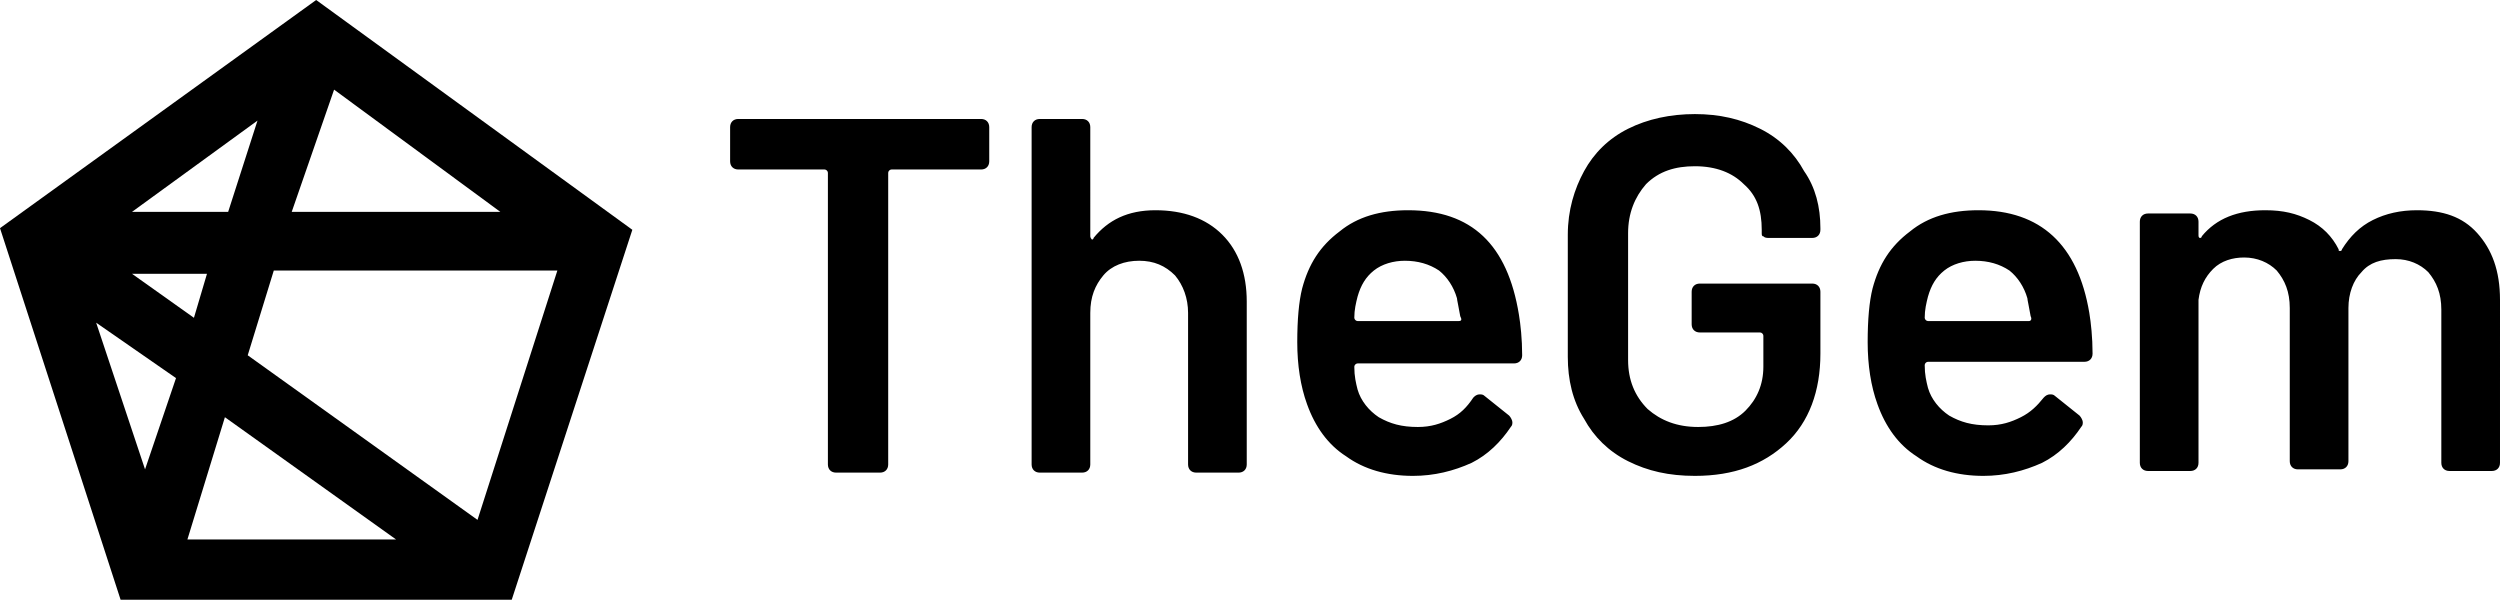
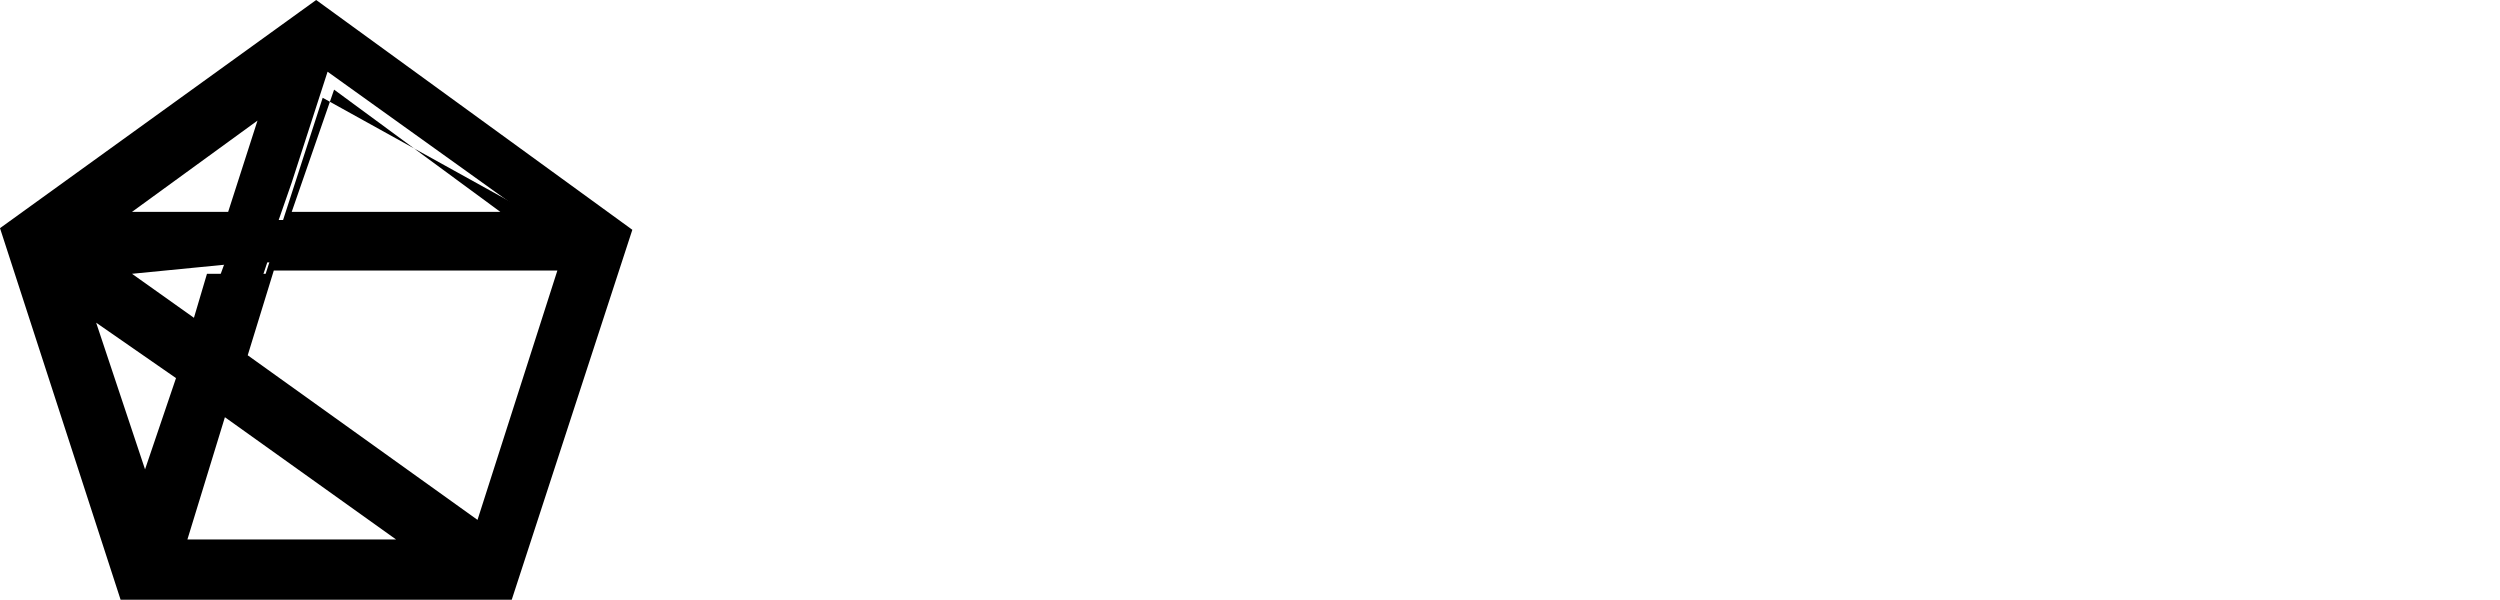
<svg xmlns="http://www.w3.org/2000/svg" version="1.1" id="Layer_1" x="0px" y="0px" viewBox="0 0 153.4 36.8" style="enable-background:new 0 0 153.4 36.8;" xml:space="preserve">
  <g>
    <g>
      <g>
        <path d="M36.9,13.6l-16-11.6l-1.5-1.2l-1.1,0.8l-16,11.6l-0.4,0.4l-1,0.9l0.4,1.2l0.1,0.5l6.1,19l0.4,1.2h1.9h19.8h1.2l0.7-1.8     l6-18.4l0.5-1.8L36.9,13.6z M20.1,4.4l12.7,9.1H17.1l0.8-2.3L20.1,4.4z M17,5.6L15,11.6l-0.5,1.9H6.2L17,5.6z M13,18.3l-0.7,2.2     l-6-4.4h7.5L13,18.3z M8.8,31L4.6,18.1l6.7,4.9L8.8,31z M10.6,33.7l2.3-7.4l0.5-1.8l5,3.7l7.6,5.5l0,0     C26.1,33.7,10.6,33.7,10.6,33.7z M29.4,33l-9-6.5l-6-4.4l1-3l1-3h18.6L29.4,33z" />
      </g>
    </g>
    <g>
      <g>
-         <path d="M31.4,36.8h-24L0,14L19.4,0l19.4,14.1L31.4,36.8z M8.4,35.6h22.1l6.8-21l-18-13l-17.9,13L8.4,35.6z M28.2,34.4H9.7     l3.5-10.8L28.2,34.4z M11.5,33.1h12.8l-10.5-7.5L11.5,33.1z M29.7,34L13.6,22.2l2.3-6.8h19.9L29.7,34z M15.2,21.8l14.1,10.1     l4.9-15.3H16.8L15.2,21.8z M8.8,32.9L3.5,16.4l8.7,6.3L8.8,32.9z M5.9,19.8l3,9l1.9-5.6L5.9,19.8z M12.6,21.4l-8.3-6h10.2     L12.6,21.4z M8.1,16.8l3.8,2.7l0.8-2.7H8.1z M34.6,14.2H16.3l3.5-10.8L34.6,14.2z M17.9,13h12.8L20.5,5.5L17.9,13z M14.9,14.2     H4.2L18.3,4L14.9,14.2z M8.1,13H14l1.8-5.6L8.1,13z" />
+         <path d="M31.4,36.8h-24L0,14L19.4,0l19.4,14.1L31.4,36.8z M8.4,35.6h22.1l6.8-21l-18-13l-17.9,13L8.4,35.6z M28.2,34.4H9.7     l3.5-10.8L28.2,34.4z M11.5,33.1h12.8l-10.5-7.5L11.5,33.1z M29.7,34L13.6,22.2l2.3-6.8h19.9L29.7,34z M15.2,21.8l14.1,10.1     l4.9-15.3H16.8L15.2,21.8z M8.8,32.9L3.5,16.4l8.7,6.3L8.8,32.9z M5.9,19.8l3,9l1.9-5.6L5.9,19.8z M12.6,21.4l-8.3-6h10.2     L12.6,21.4z M8.1,16.8l3.8,2.7l0.8-2.7H8.1z H16.3l3.5-10.8L34.6,14.2z M17.9,13h12.8L20.5,5.5L17.9,13z M14.9,14.2     H4.2L18.3,4L14.9,14.2z M8.1,13H14l1.8-5.6L8.1,13z" />
      </g>
    </g>
  </g>
  <g>
    <g>
-       <path d="M60.2,7.3H45.3c-0.3,0-0.5,0.2-0.5,0.5v2.1c0,0.3,0.2,0.5,0.5,0.5h5.3c0.1,0,0.2,0.1,0.2,0.2v17.9c0,0.3,0.2,0.5,0.5,0.5    H54c0.3,0,0.5-0.2,0.5-0.5V10.6c0-0.1,0.1-0.2,0.2-0.2h5.5c0.3,0,0.5-0.2,0.5-0.5V7.8C60.7,7.5,60.5,7.3,60.2,7.3z M70.9,12.9    c-1.7,0-2.9,0.6-3.8,1.7c0,0.1-0.1,0.1-0.1,0.1c0,0-0.1-0.1-0.1-0.2V7.8c0-0.3-0.2-0.5-0.5-0.5h-2.6c-0.3,0-0.5,0.2-0.5,0.5v20.7    c0,0.3,0.2,0.5,0.5,0.5h2.6c0.3,0,0.5-0.2,0.5-0.5v-9.3c0-1,0.3-1.7,0.8-2.3c0.5-0.6,1.3-0.9,2.2-0.9c0.9,0,1.6,0.3,2.2,0.9    c0.5,0.6,0.8,1.4,0.8,2.3v9.3c0,0.3,0.2,0.5,0.5,0.5H76c0.3,0,0.5-0.2,0.5-0.5v-10c0-1.7-0.5-3.1-1.5-4.1    C74,13.4,72.6,12.9,70.9,12.9z M86.4,12.9c-1.7,0-3.1,0.4-4.2,1.3c-1.2,0.9-1.9,2-2.3,3.5c-0.2,0.8-0.3,1.9-0.3,3.3    c0,1.4,0.2,2.7,0.6,3.8c0.5,1.4,1.3,2.5,2.4,3.2c1.1,0.8,2.5,1.2,4.1,1.2c1.3,0,2.5-0.3,3.6-0.8c1-0.5,1.8-1.3,2.4-2.2    c0.1-0.1,0.1-0.2,0.1-0.3c0-0.1-0.1-0.3-0.2-0.4l-1.5-1.2c-0.1-0.1-0.2-0.1-0.3-0.1c-0.2,0-0.3,0.1-0.4,0.2    C90,25,89.6,25.4,89,25.7c-0.6,0.3-1.2,0.5-2,0.5c-1,0-1.7-0.2-2.4-0.6c-0.6-0.4-1.1-1-1.3-1.7c-0.1-0.4-0.2-0.8-0.2-1.4    c0-0.1,0.1-0.2,0.2-0.2h9.6c0.3,0,0.5-0.2,0.5-0.5c0-1-0.1-1.9-0.2-2.5C92.5,15,90.3,12.9,86.4,12.9z M89.5,19.7h-6.2    c-0.1,0-0.2-0.1-0.2-0.2c0-0.5,0.1-0.9,0.2-1.3c0.2-0.7,0.5-1.2,1-1.6c0.5-0.4,1.2-0.6,1.9-0.6c0.8,0,1.5,0.2,2.1,0.6    c0.5,0.4,0.9,1,1.1,1.7c0,0.1,0.1,0.5,0.2,1.1C89.7,19.6,89.7,19.7,89.5,19.7z M108,7.9c-1.2-0.6-2.5-0.9-4-0.9    c-1.5,0-2.9,0.3-4.1,0.9c-1.2,0.6-2.1,1.5-2.7,2.6c-0.6,1.1-1,2.4-1,3.9v7.5c0,1.4,0.3,2.7,1,3.8c0.6,1.1,1.5,2,2.7,2.6    c1.2,0.6,2.5,0.9,4.1,0.9c2.4,0,4.2-0.7,5.6-2c1.4-1.3,2.1-3.2,2.1-5.5v-3.8c0-0.3-0.2-0.5-0.5-0.5h-6.9c-0.3,0-0.5,0.2-0.5,0.5v2    c0,0.3,0.2,0.5,0.5,0.5h3.7c0.1,0,0.2,0.1,0.2,0.2v1.9c0,1.1-0.4,2-1.1,2.7s-1.7,1-2.9,1c-1.3,0-2.3-0.4-3.1-1.1    c-0.8-0.8-1.2-1.8-1.2-3v-7.8c0-1.2,0.4-2.2,1.1-3c0.8-0.8,1.8-1.1,3-1.1c1.3,0,2.3,0.4,3,1.1c0.8,0.7,1.1,1.6,1.1,2.8v0.2    c0,0.1,0,0.2,0.1,0.2c0.1,0.1,0.2,0.1,0.4,0.1h2.6c0.3,0,0.5-0.2,0.5-0.5v-0.1c0-1.3-0.3-2.5-1-3.5C110.1,9.4,109.2,8.5,108,7.9z     M121.4,12.9c-1.7,0-3.1,0.4-4.2,1.3c-1.2,0.9-1.9,2-2.3,3.5c-0.2,0.8-0.3,1.9-0.3,3.3c0,1.4,0.2,2.7,0.6,3.8    c0.5,1.4,1.3,2.5,2.4,3.2c1.1,0.8,2.5,1.2,4.1,1.2c1.3,0,2.5-0.3,3.6-0.8c1-0.5,1.8-1.3,2.4-2.2c0.1-0.1,0.1-0.2,0.1-0.3    c0-0.1-0.1-0.3-0.2-0.4l-1.5-1.2c-0.1-0.1-0.2-0.1-0.3-0.1c-0.2,0-0.3,0.1-0.4,0.2c-0.4,0.5-0.8,0.9-1.4,1.2    c-0.6,0.3-1.2,0.5-2,0.5c-1,0-1.7-0.2-2.4-0.6c-0.6-0.4-1.1-1-1.3-1.7c-0.1-0.4-0.2-0.8-0.2-1.4c0-0.1,0.1-0.2,0.2-0.2h9.6    c0.3,0,0.5-0.2,0.5-0.5c0-1-0.1-1.9-0.2-2.5C127.5,15,125.2,12.9,121.4,12.9z M124.5,19.7h-6.2c-0.1,0-0.2-0.1-0.2-0.2    c0-0.5,0.1-0.9,0.2-1.3c0.2-0.7,0.5-1.2,1-1.6c0.5-0.4,1.2-0.6,1.9-0.6c0.8,0,1.5,0.2,2.1,0.6c0.5,0.4,0.9,1,1.1,1.7    c0,0.1,0.1,0.5,0.2,1.1C124.7,19.6,124.6,19.7,124.5,19.7z M152,14.3c-0.9-1-2.1-1.4-3.7-1.4c-1,0-1.9,0.2-2.7,0.6    c-0.8,0.4-1.4,1-1.9,1.8c0,0.1-0.1,0.1-0.1,0.1c-0.1,0-0.1,0-0.1-0.1c-0.4-0.8-1-1.4-1.8-1.8c-0.8-0.4-1.6-0.6-2.7-0.6    c-1.7,0-3,0.5-3.9,1.6c0,0.1-0.1,0.1-0.1,0.1c-0.1,0-0.1-0.1-0.1-0.2v-0.8c0-0.3-0.2-0.5-0.5-0.5h-2.6c-0.3,0-0.5,0.2-0.5,0.5    v14.8c0,0.3,0.2,0.5,0.5,0.5h2.6c0.3,0,0.5-0.2,0.5-0.5v-10c0.1-0.8,0.4-1.4,0.9-1.9c0.5-0.5,1.2-0.7,1.9-0.7c0.8,0,1.5,0.3,2,0.8    c0.5,0.6,0.8,1.3,0.8,2.3v9.4c0,0.3,0.2,0.5,0.5,0.5h2.6c0.3,0,0.5-0.2,0.5-0.5v-9.4c0-0.9,0.3-1.7,0.8-2.2    c0.5-0.6,1.2-0.8,2.1-0.8c0.8,0,1.5,0.3,2,0.8c0.5,0.6,0.8,1.3,0.8,2.3v9.4c0,0.3,0.2,0.5,0.5,0.5h2.6c0.3,0,0.5-0.2,0.5-0.5V18.4    C153.4,16.6,152.9,15.3,152,14.3z" />
-     </g>
+       </g>
  </g>
</svg>